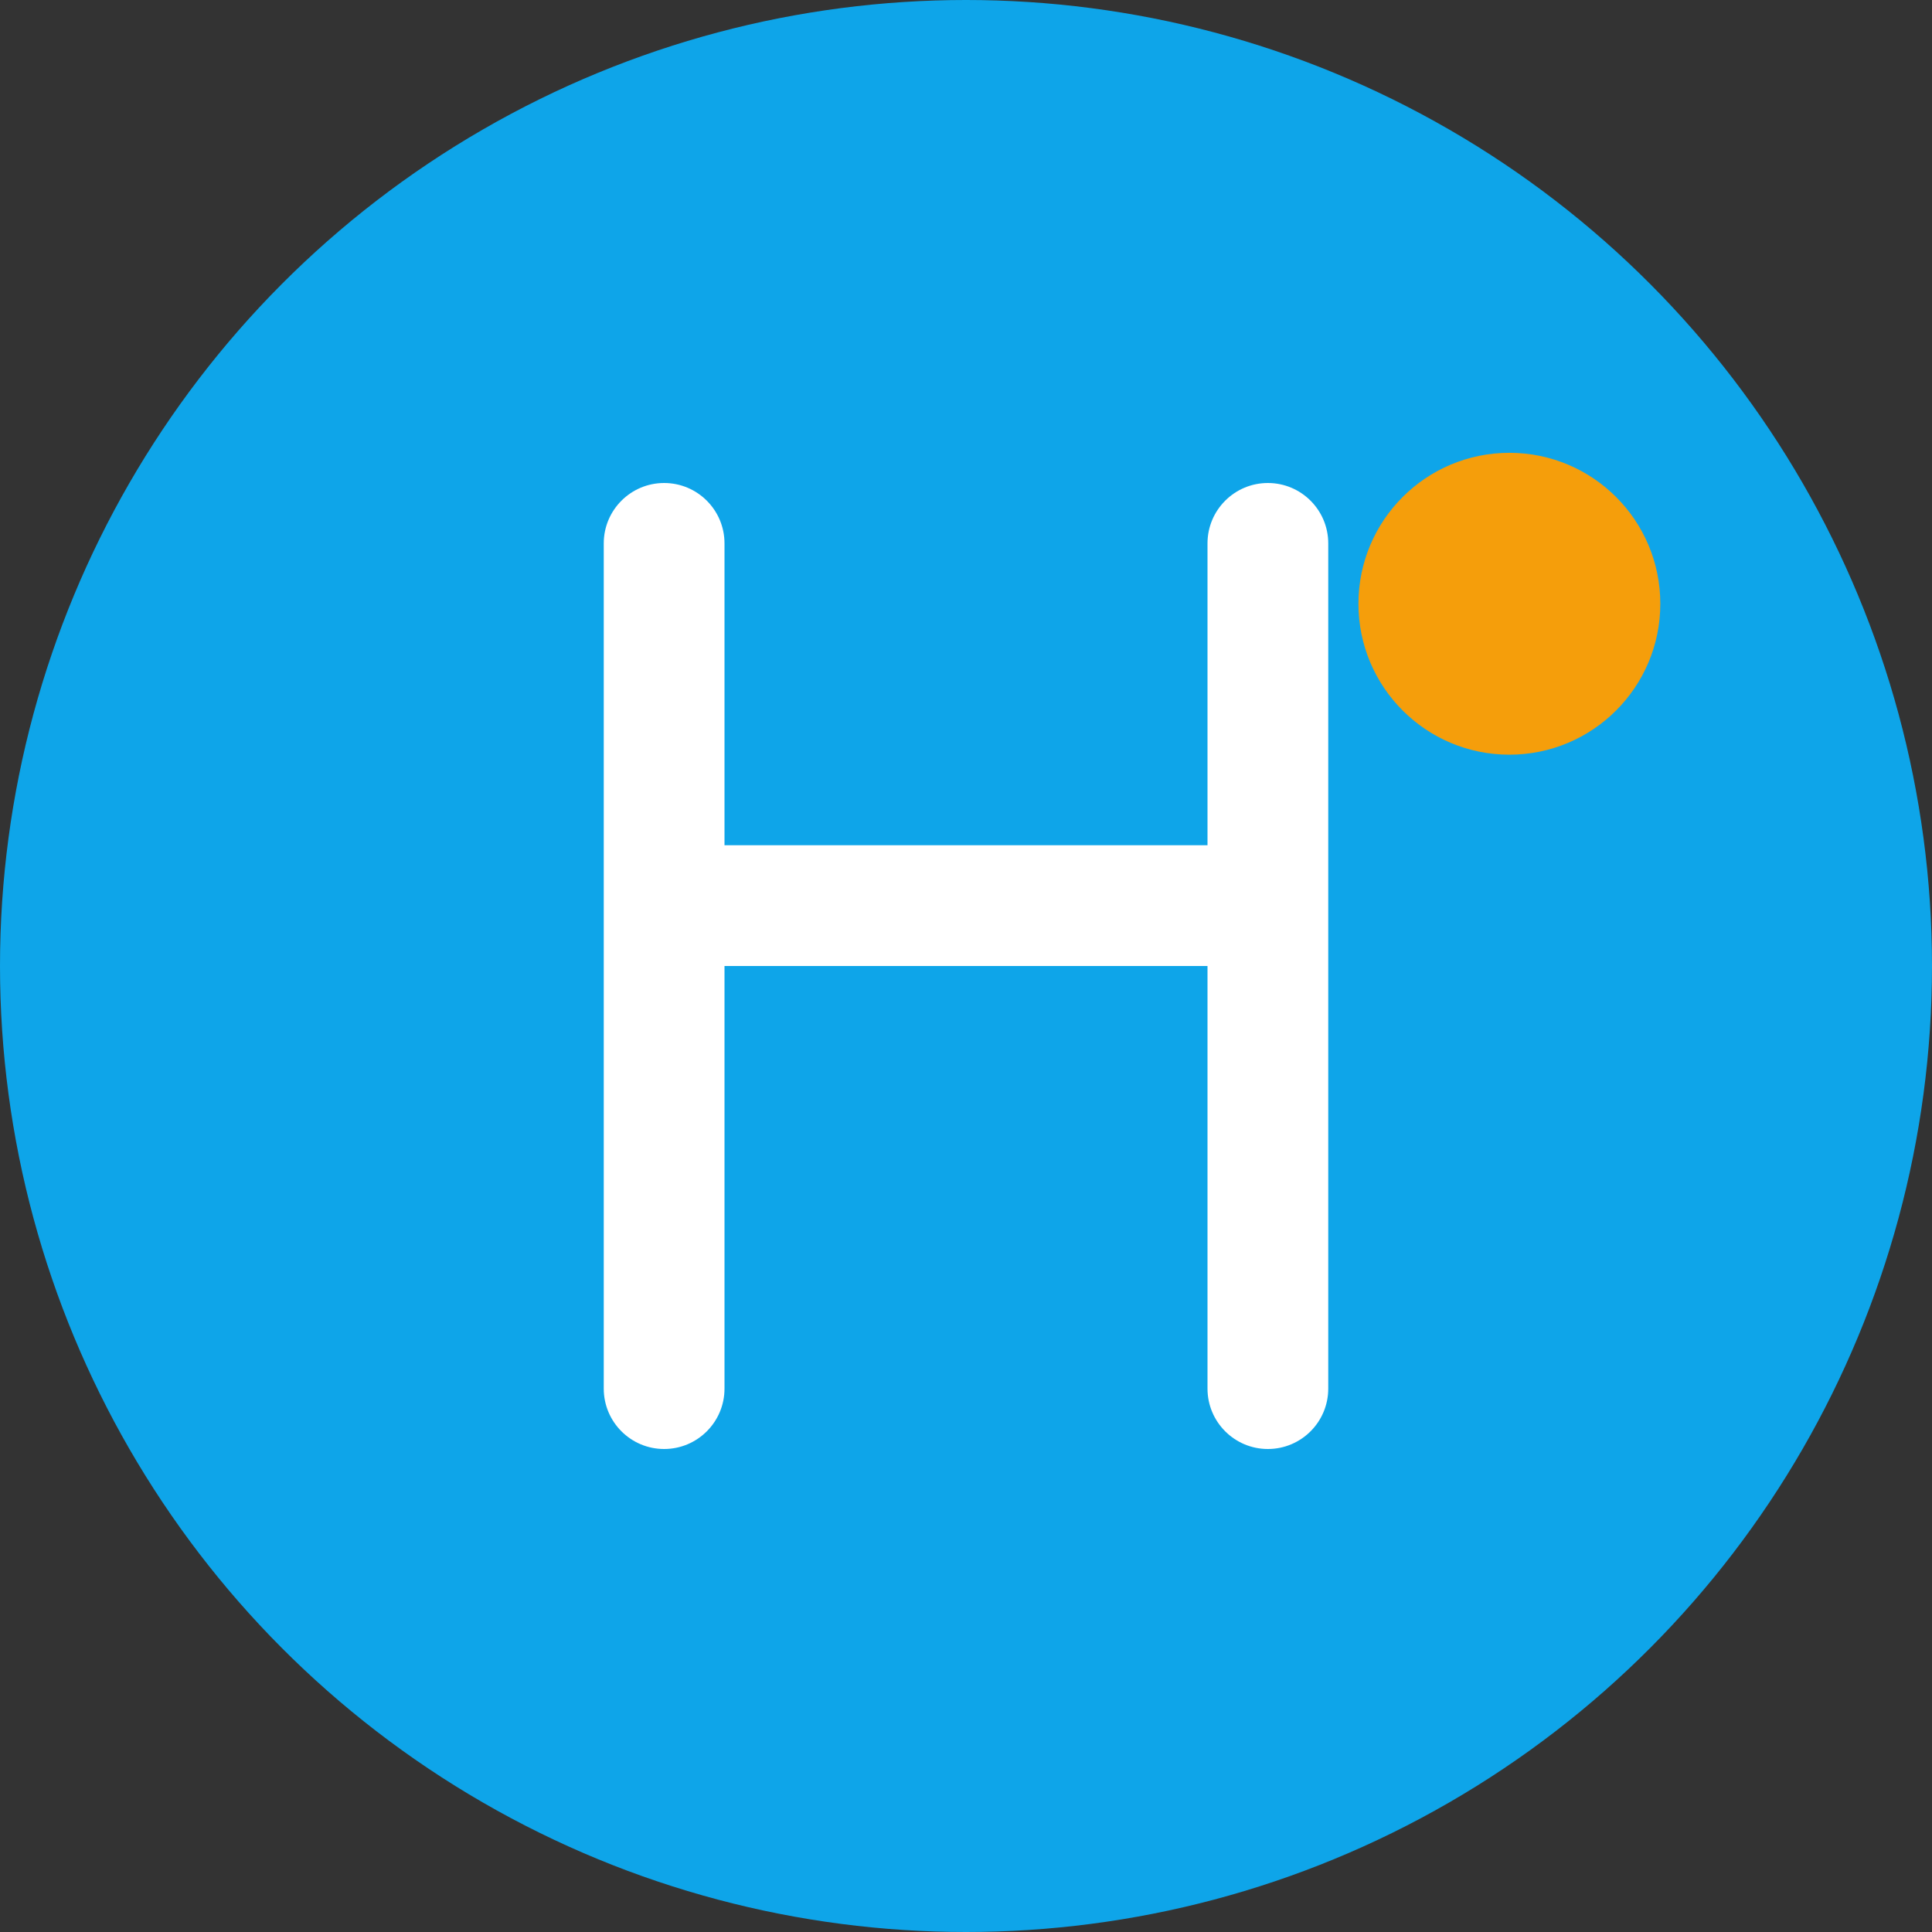
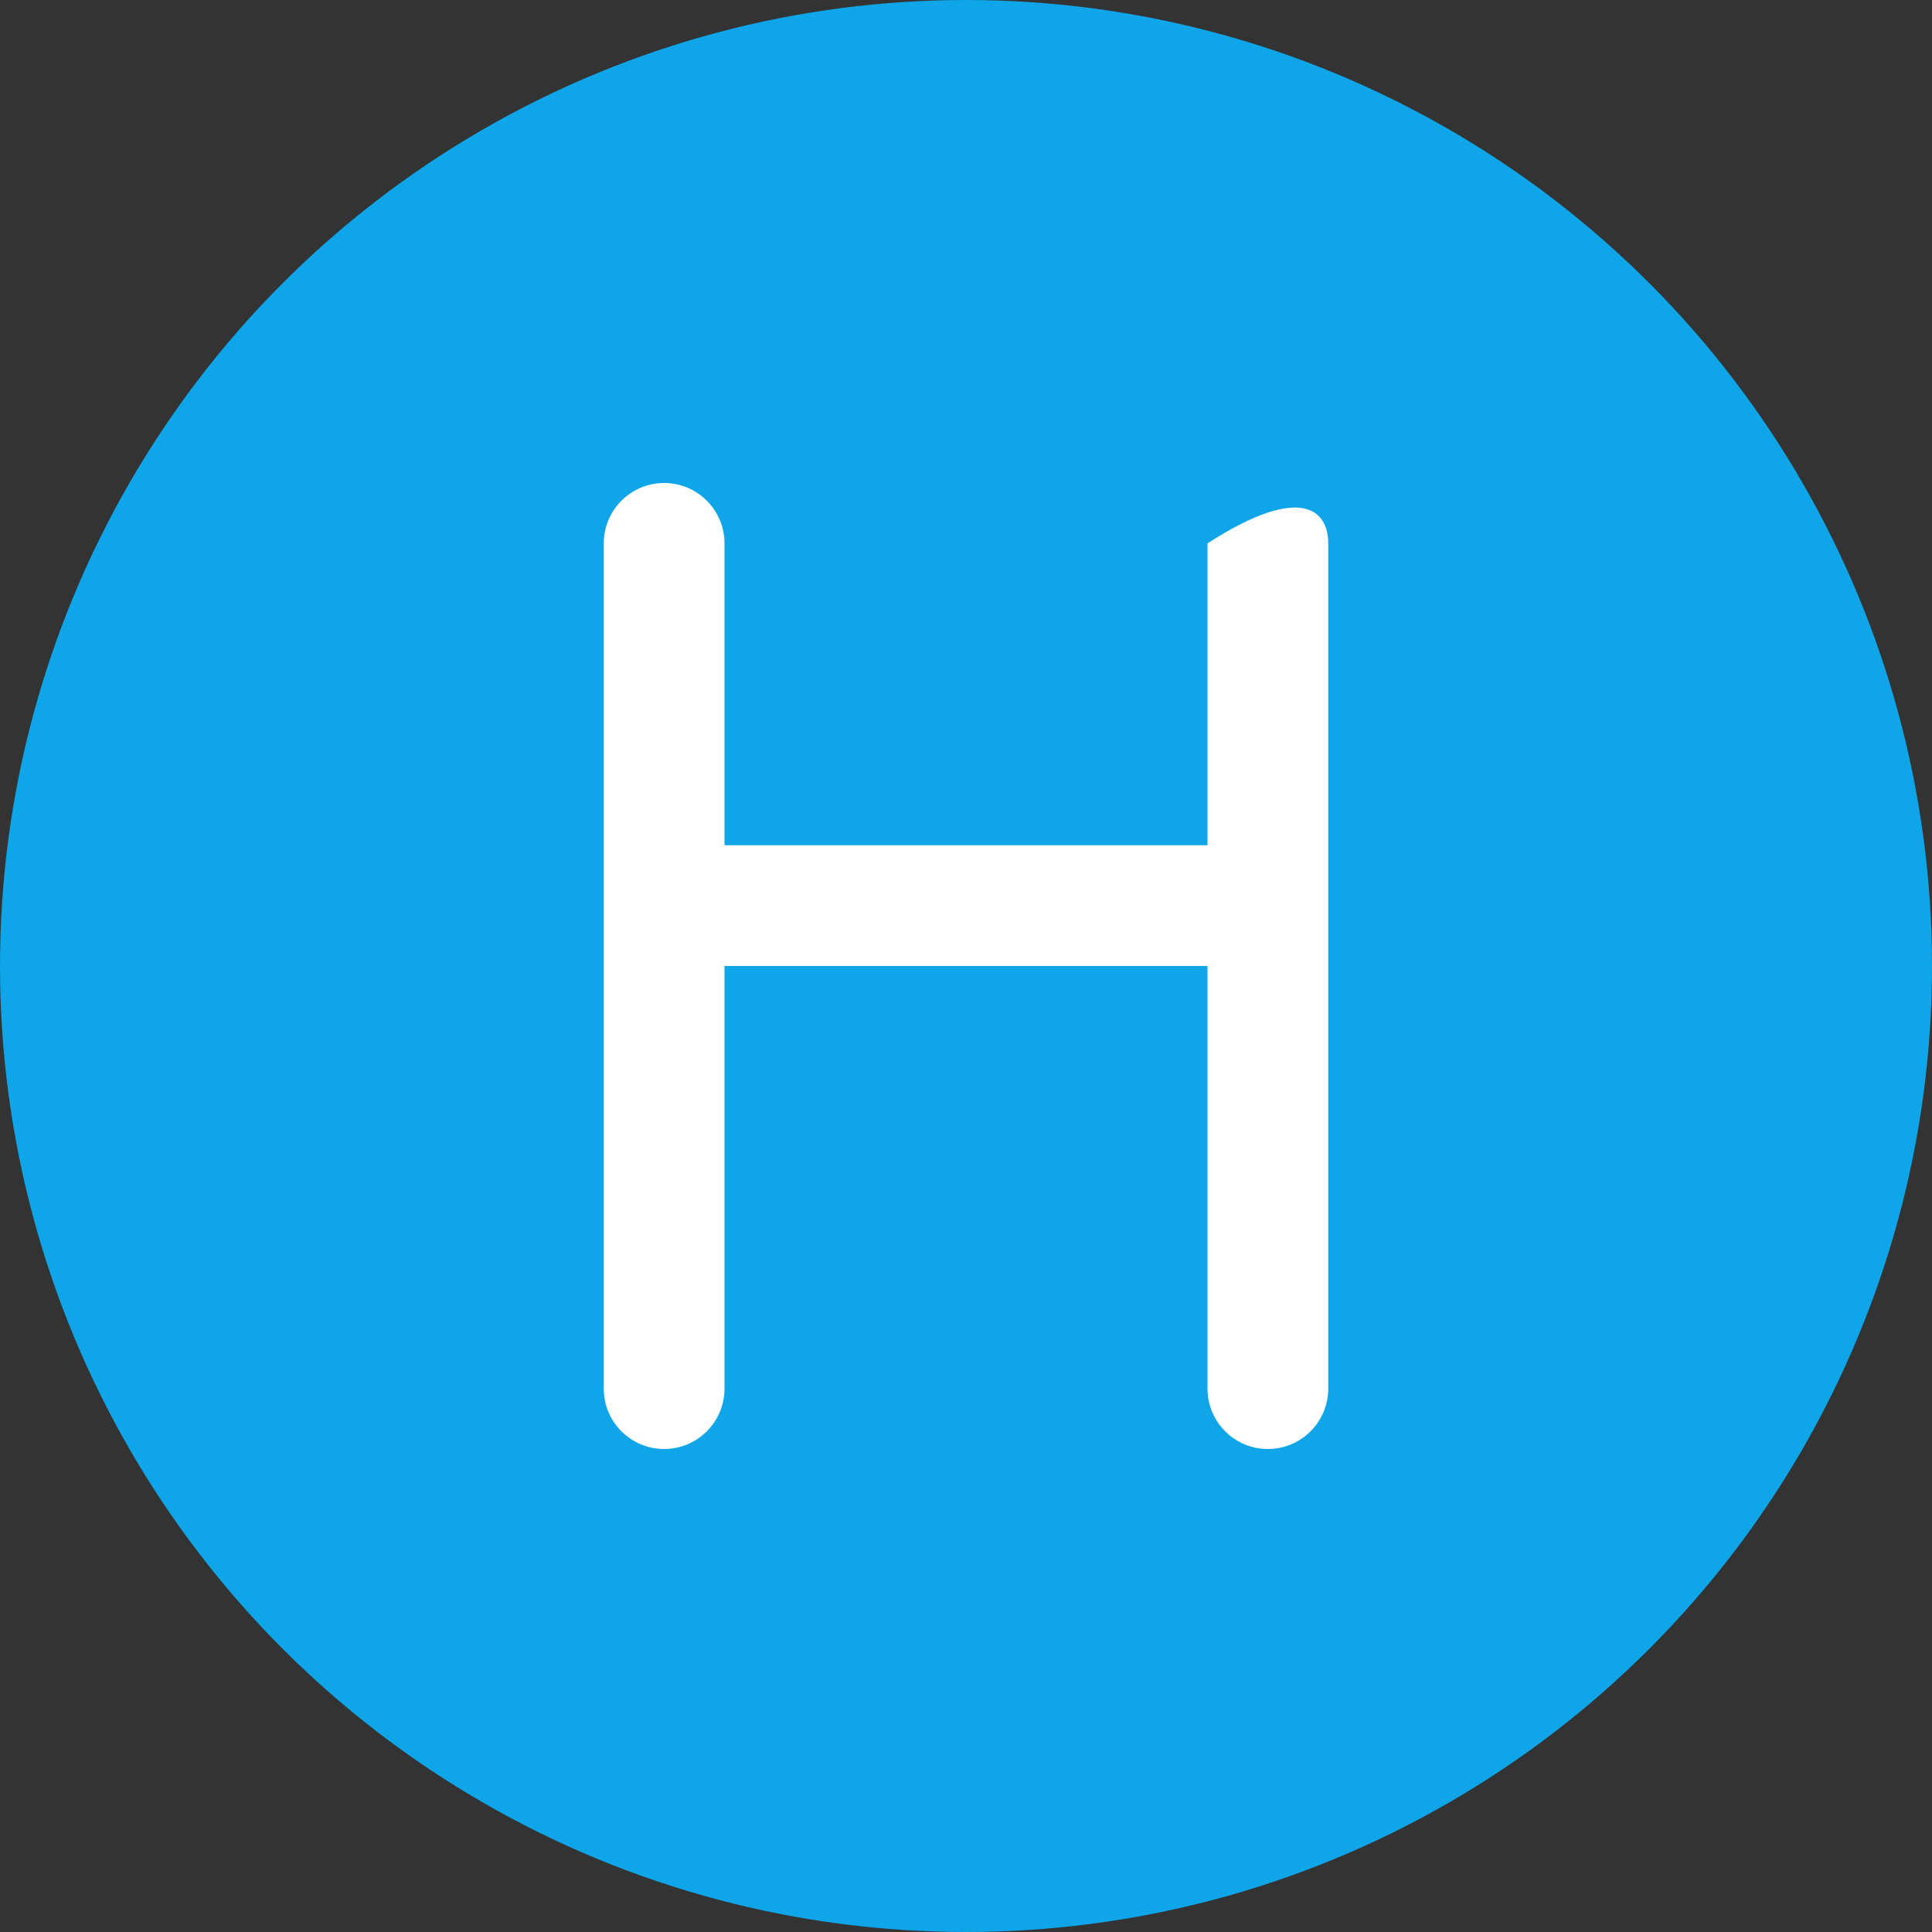
<svg xmlns="http://www.w3.org/2000/svg" width="32" height="32" viewBox="0 0 32 32" fill="none">
  <rect x="0" y="0" width="32" height="32" fill="#333333" stroke="none" />
  <circle cx="16" cy="16" r="16" fill="#0EA5E9" />
-   <path d="M10 9C10 8.448 10.448 8 11 8C11.552 8 12 8.448 12 9V14H20V9C20 8.448 20.448 8 21 8C21.552 8 22 8.448 22 9V23C22 23.552 21.552 24 21 24C20.448 24 20 23.552 20 23V16H12V23C12 23.552 11.552 24 11 24C10.448 24 10 23.552 10 23V9Z" fill="white" />
-   <circle cx="25" cy="10" r="2.5" fill="#F59E0B" />
+   <path d="M10 9C10 8.448 10.448 8 11 8C11.552 8 12 8.448 12 9V14H20V9C21.552 8 22 8.448 22 9V23C22 23.552 21.552 24 21 24C20.448 24 20 23.552 20 23V16H12V23C12 23.552 11.552 24 11 24C10.448 24 10 23.552 10 23V9Z" fill="white" />
</svg>